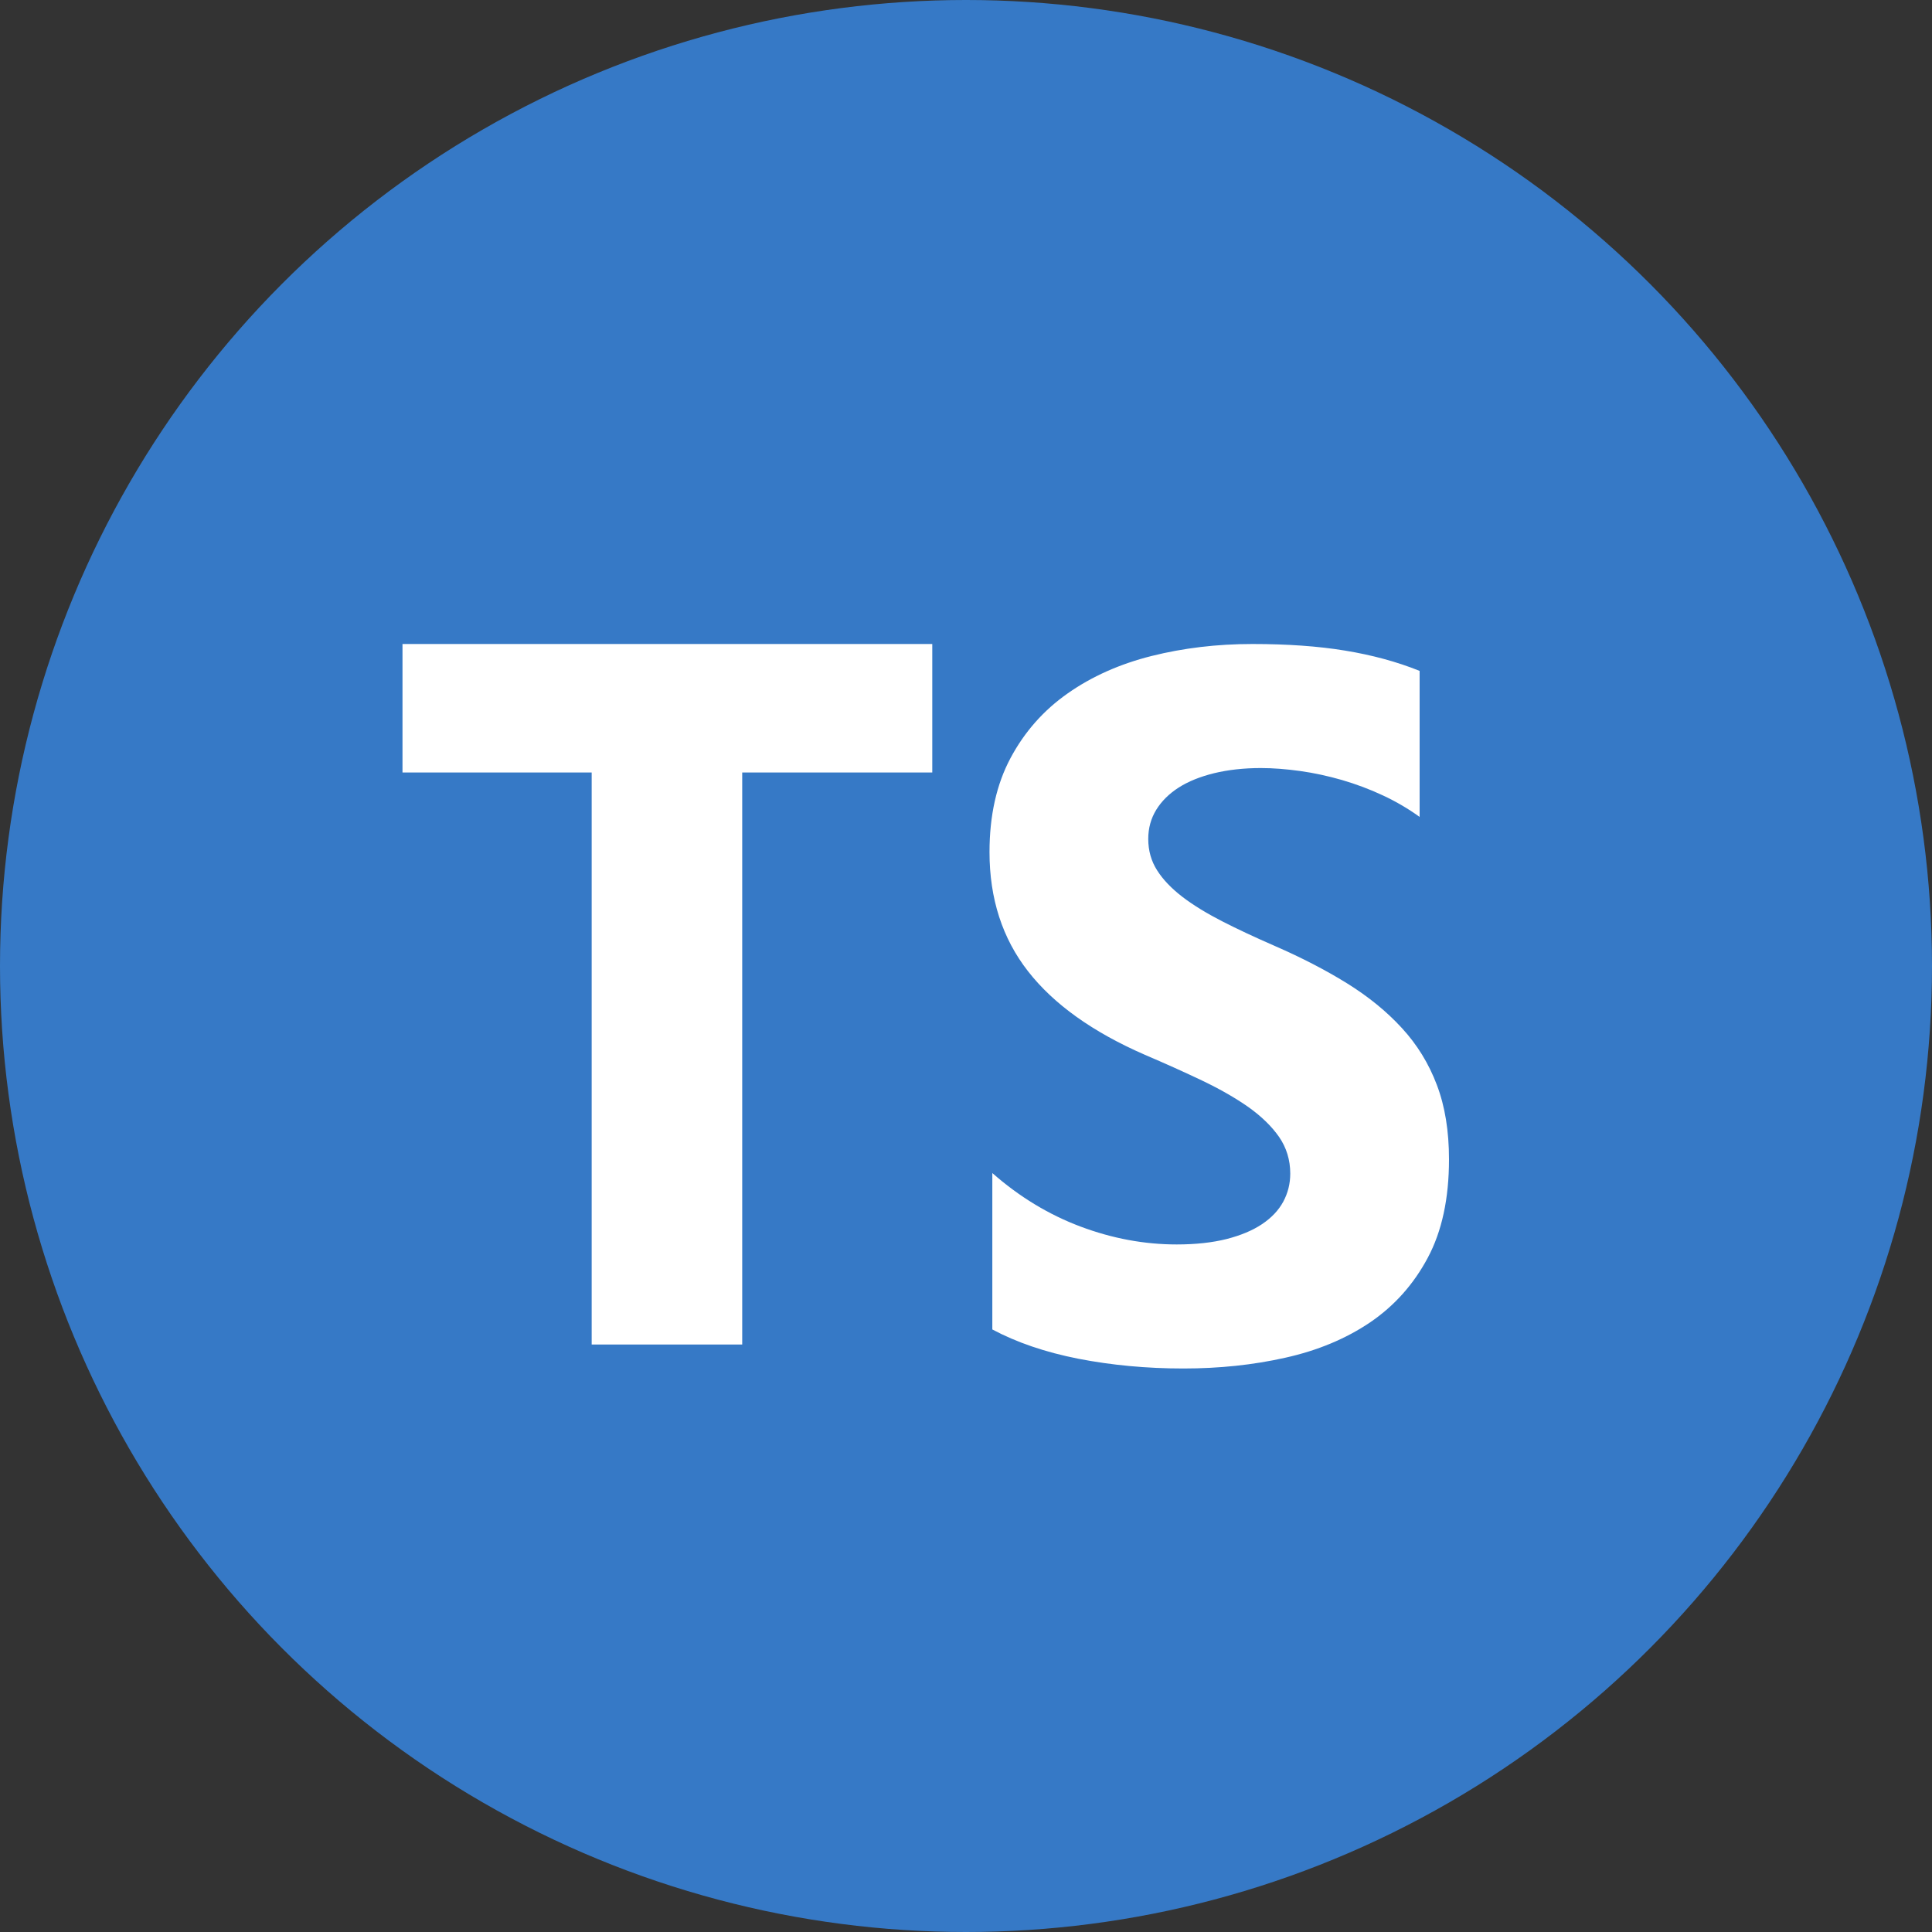
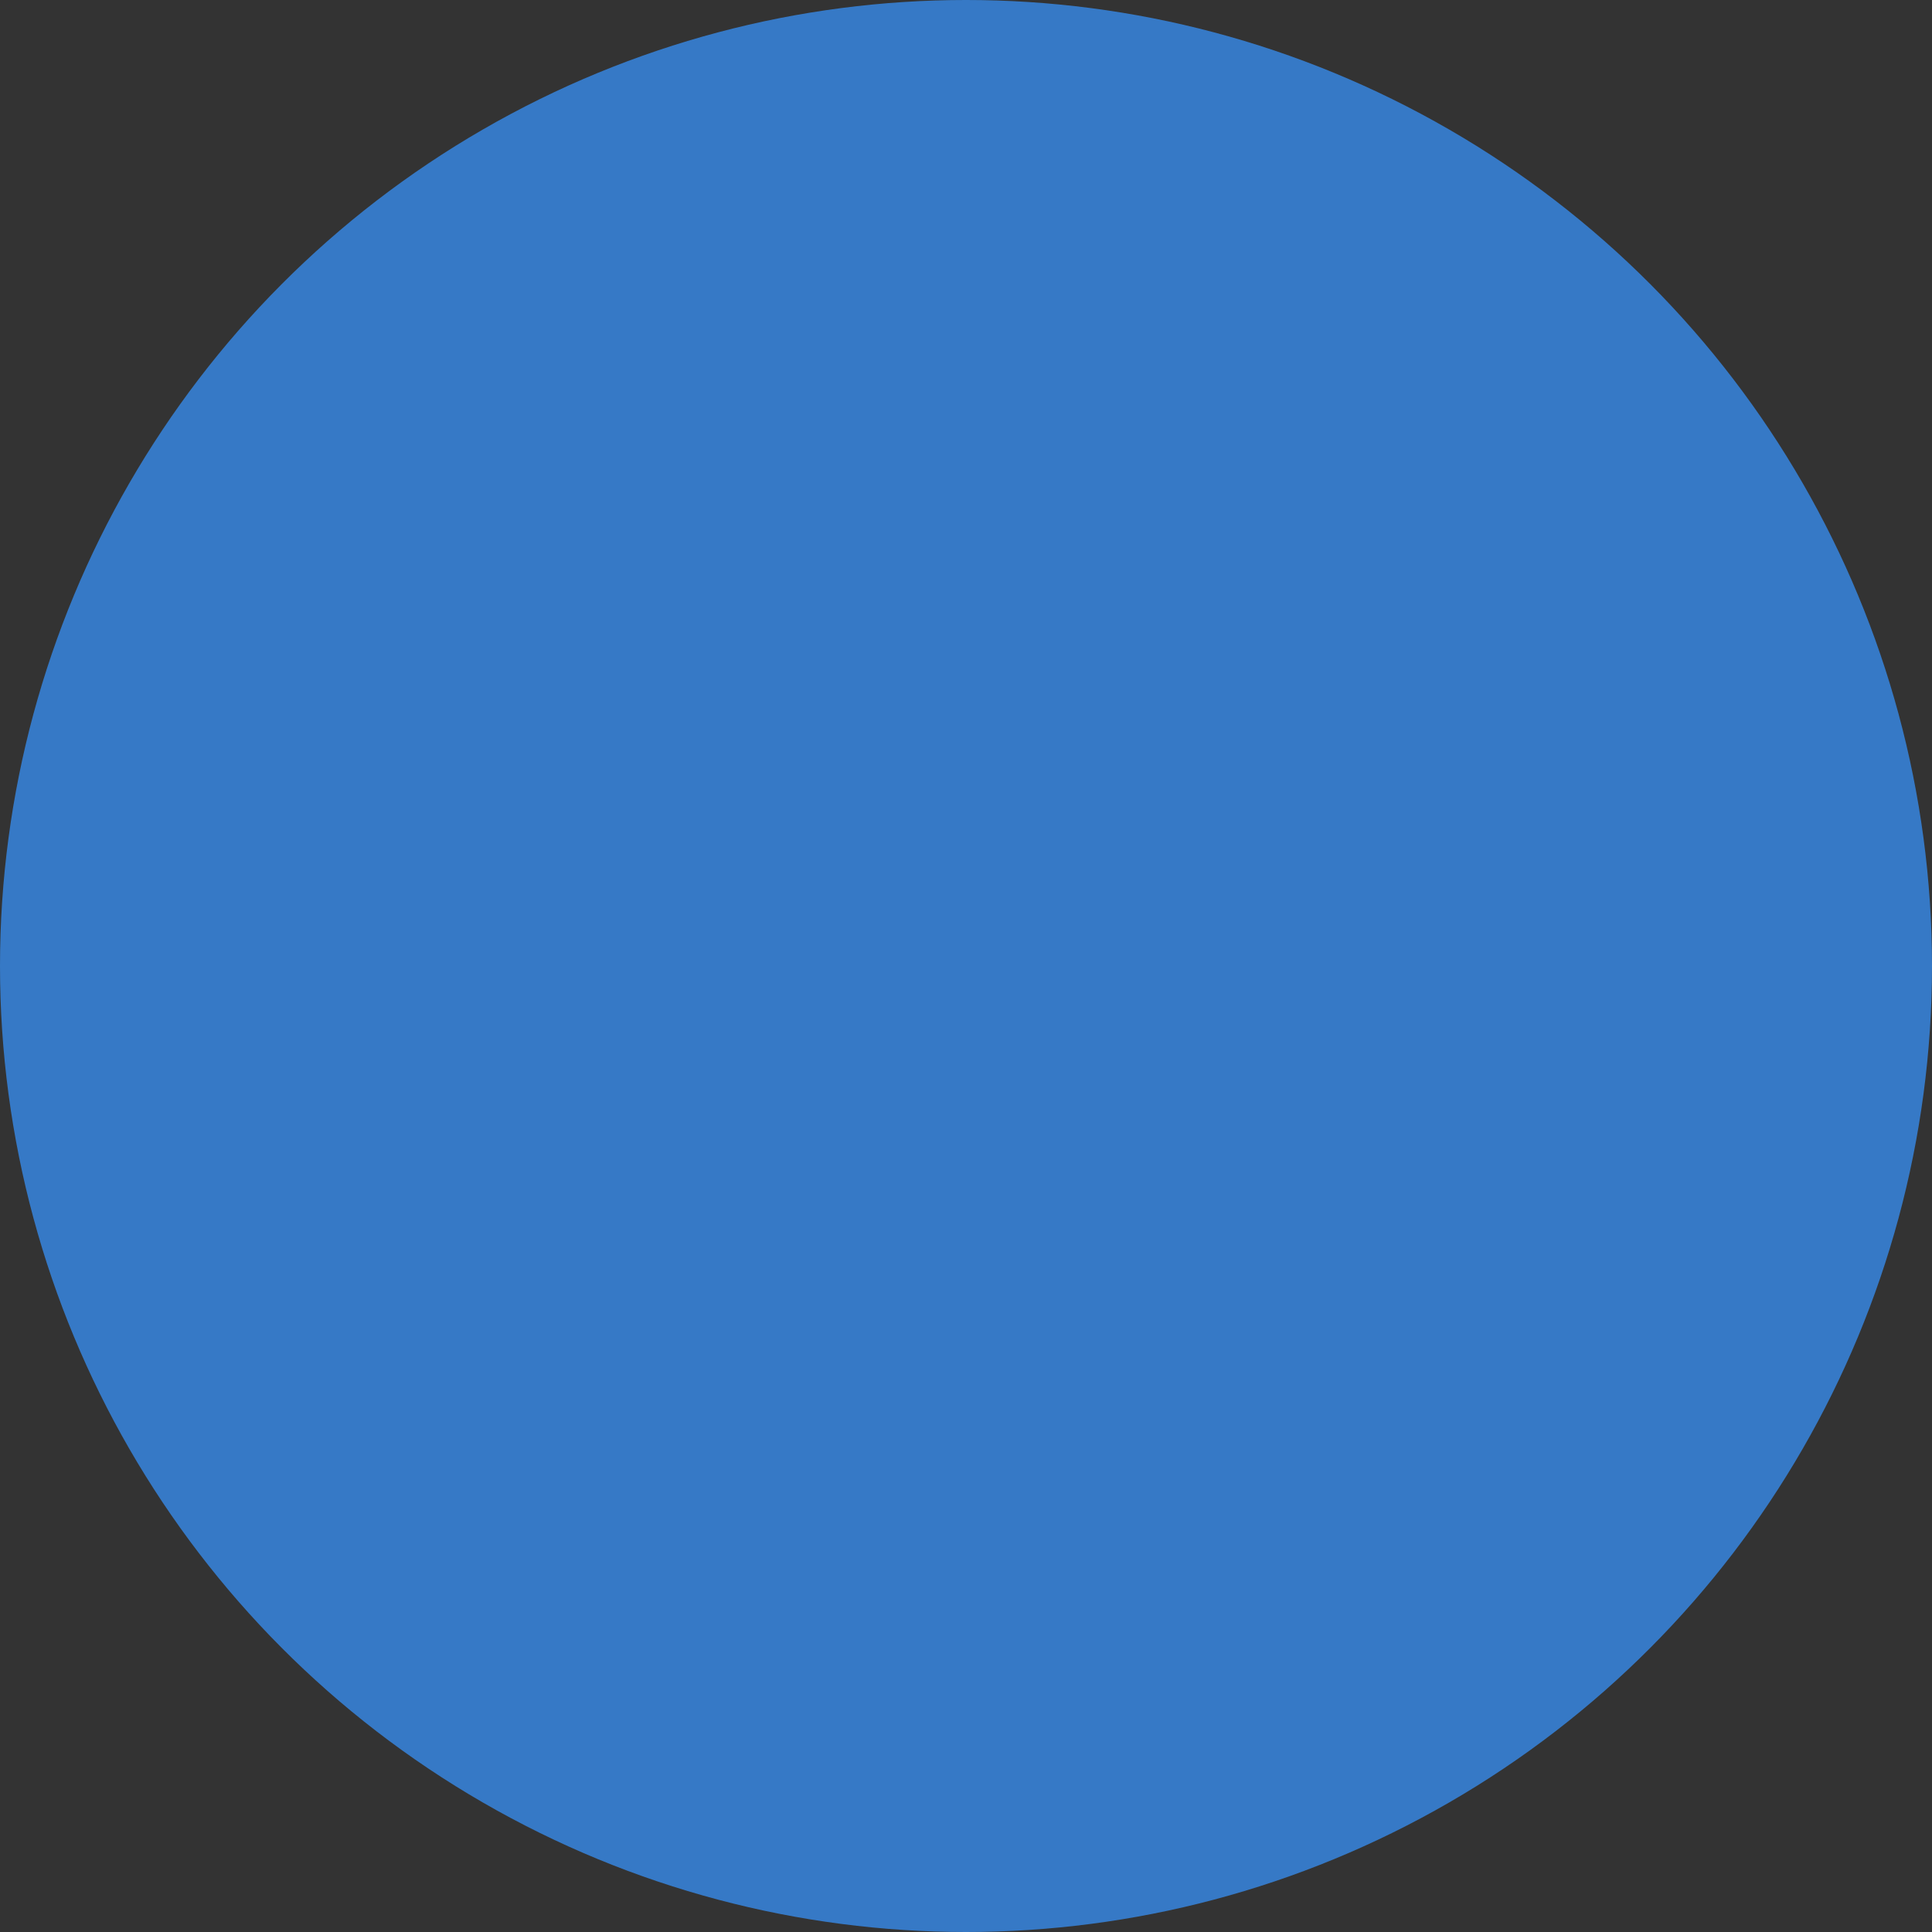
<svg xmlns="http://www.w3.org/2000/svg" width="24" height="24" viewBox="0 0 24 24" fill="none">
  <rect x="0" y="0" width="24" height="24" fill="#333333" stroke="none" />
  <circle cx="12" cy="12" r="12" fill="#3679C6" />
-   <path fill-rule="evenodd" clip-rule="evenodd" d="M11.581 9.596V8H5V9.596H7.35V16.702H9.22V9.596H11.581ZM12.327 16.515C12.629 16.676 12.985 16.798 13.397 16.879C13.809 16.959 14.243 17 14.7 17C15.144 17 15.567 16.956 15.967 16.866C16.367 16.777 16.718 16.631 17.02 16.427C17.321 16.222 17.56 15.955 17.736 15.625C17.912 15.296 18 14.888 18 14.402C18 14.05 17.95 13.742 17.849 13.477C17.749 13.212 17.604 12.976 17.414 12.77C17.225 12.564 16.997 12.379 16.733 12.215C16.468 12.051 16.169 11.896 15.836 11.751C15.593 11.645 15.374 11.543 15.181 11.444C14.988 11.345 14.823 11.244 14.688 11.141C14.553 11.037 14.448 10.928 14.375 10.813C14.301 10.698 14.264 10.567 14.264 10.421C14.264 10.288 14.297 10.168 14.363 10.06C14.429 9.953 14.521 9.861 14.641 9.784C14.761 9.707 14.908 9.648 15.082 9.605C15.256 9.563 15.45 9.541 15.662 9.541C15.817 9.541 15.98 9.554 16.152 9.578C16.325 9.602 16.498 9.64 16.672 9.69C16.846 9.741 17.015 9.804 17.179 9.881C17.344 9.958 17.495 10.047 17.635 10.148V8.334C17.352 8.22 17.044 8.137 16.709 8.082C16.375 8.027 15.991 8 15.558 8C15.117 8 14.7 8.05 14.305 8.149C13.911 8.248 13.563 8.403 13.264 8.613C12.964 8.823 12.727 9.091 12.553 9.417C12.379 9.743 12.292 10.132 12.292 10.585C12.292 11.164 12.452 11.658 12.771 12.066C13.09 12.475 13.574 12.821 14.224 13.104C14.479 13.213 14.717 13.32 14.937 13.425C15.158 13.531 15.348 13.64 15.509 13.753C15.669 13.867 15.796 13.99 15.889 14.123C15.981 14.257 16.028 14.409 16.028 14.579C16.028 14.704 15.999 14.82 15.941 14.928C15.883 15.035 15.795 15.128 15.677 15.207C15.559 15.286 15.412 15.347 15.236 15.392C15.06 15.436 14.854 15.459 14.618 15.459C14.216 15.459 13.818 15.385 13.423 15.237C13.029 15.089 12.663 14.868 12.327 14.572V16.515Z" fill="white" />
</svg>